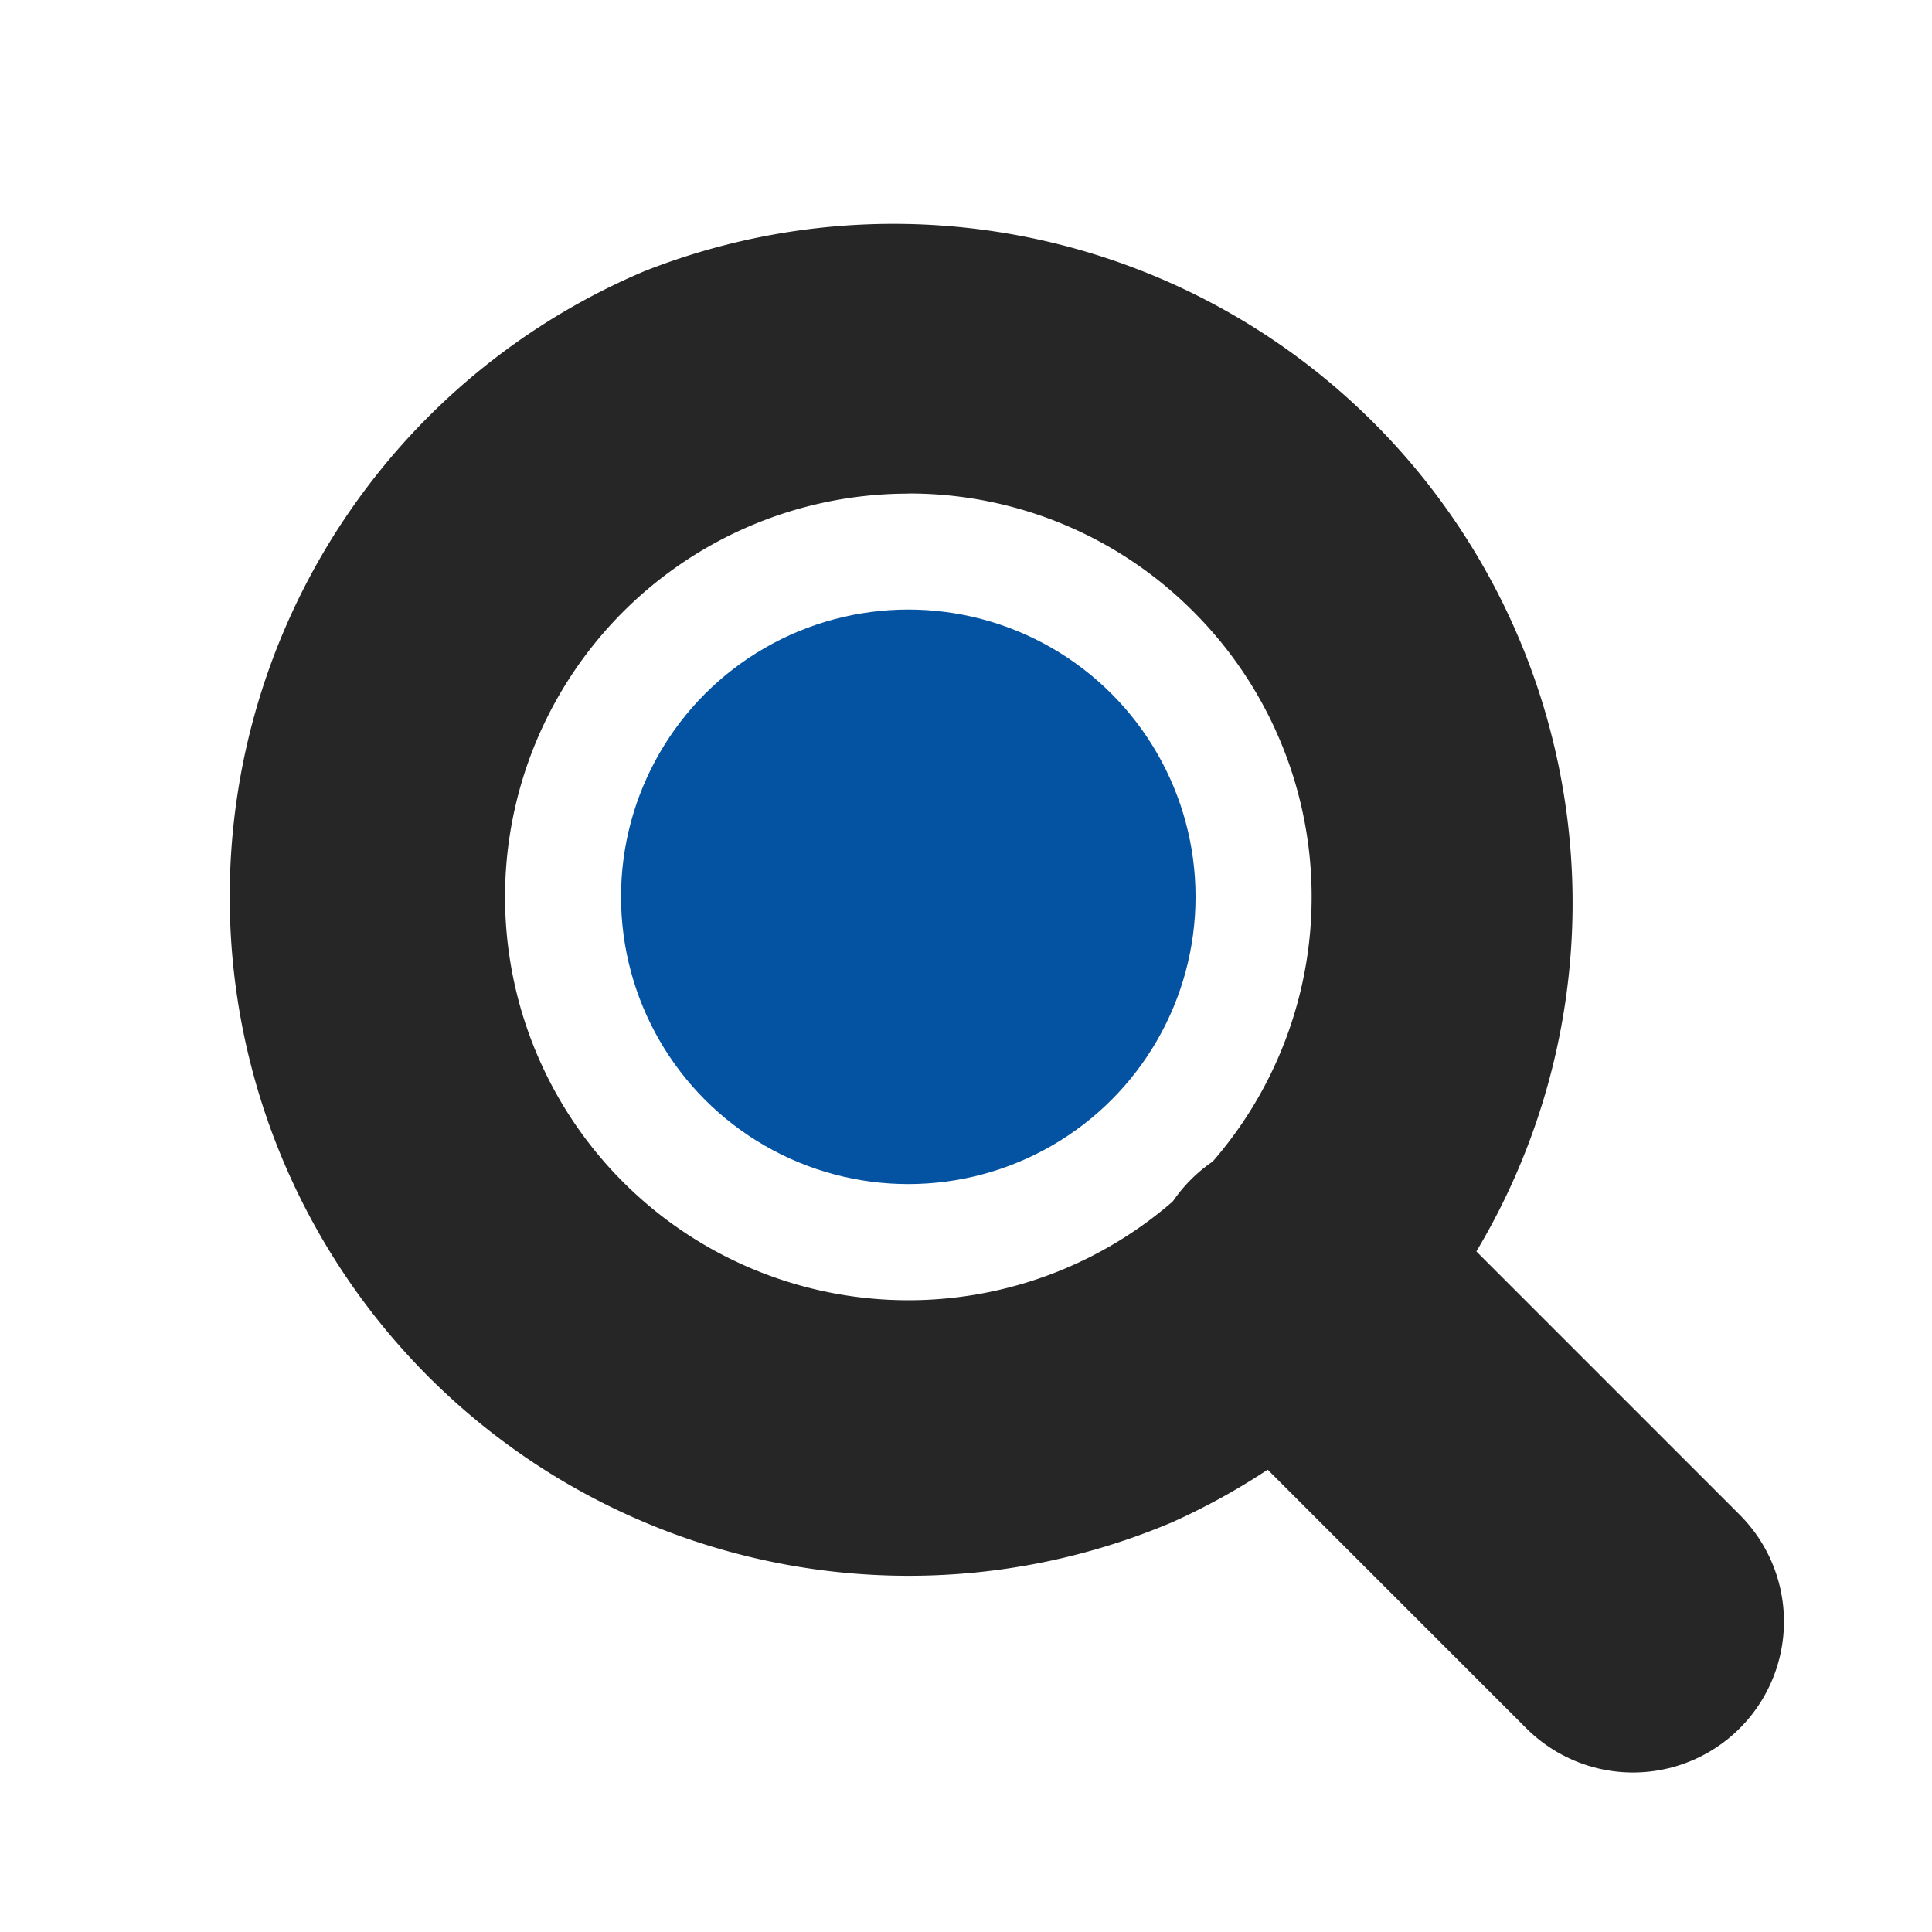
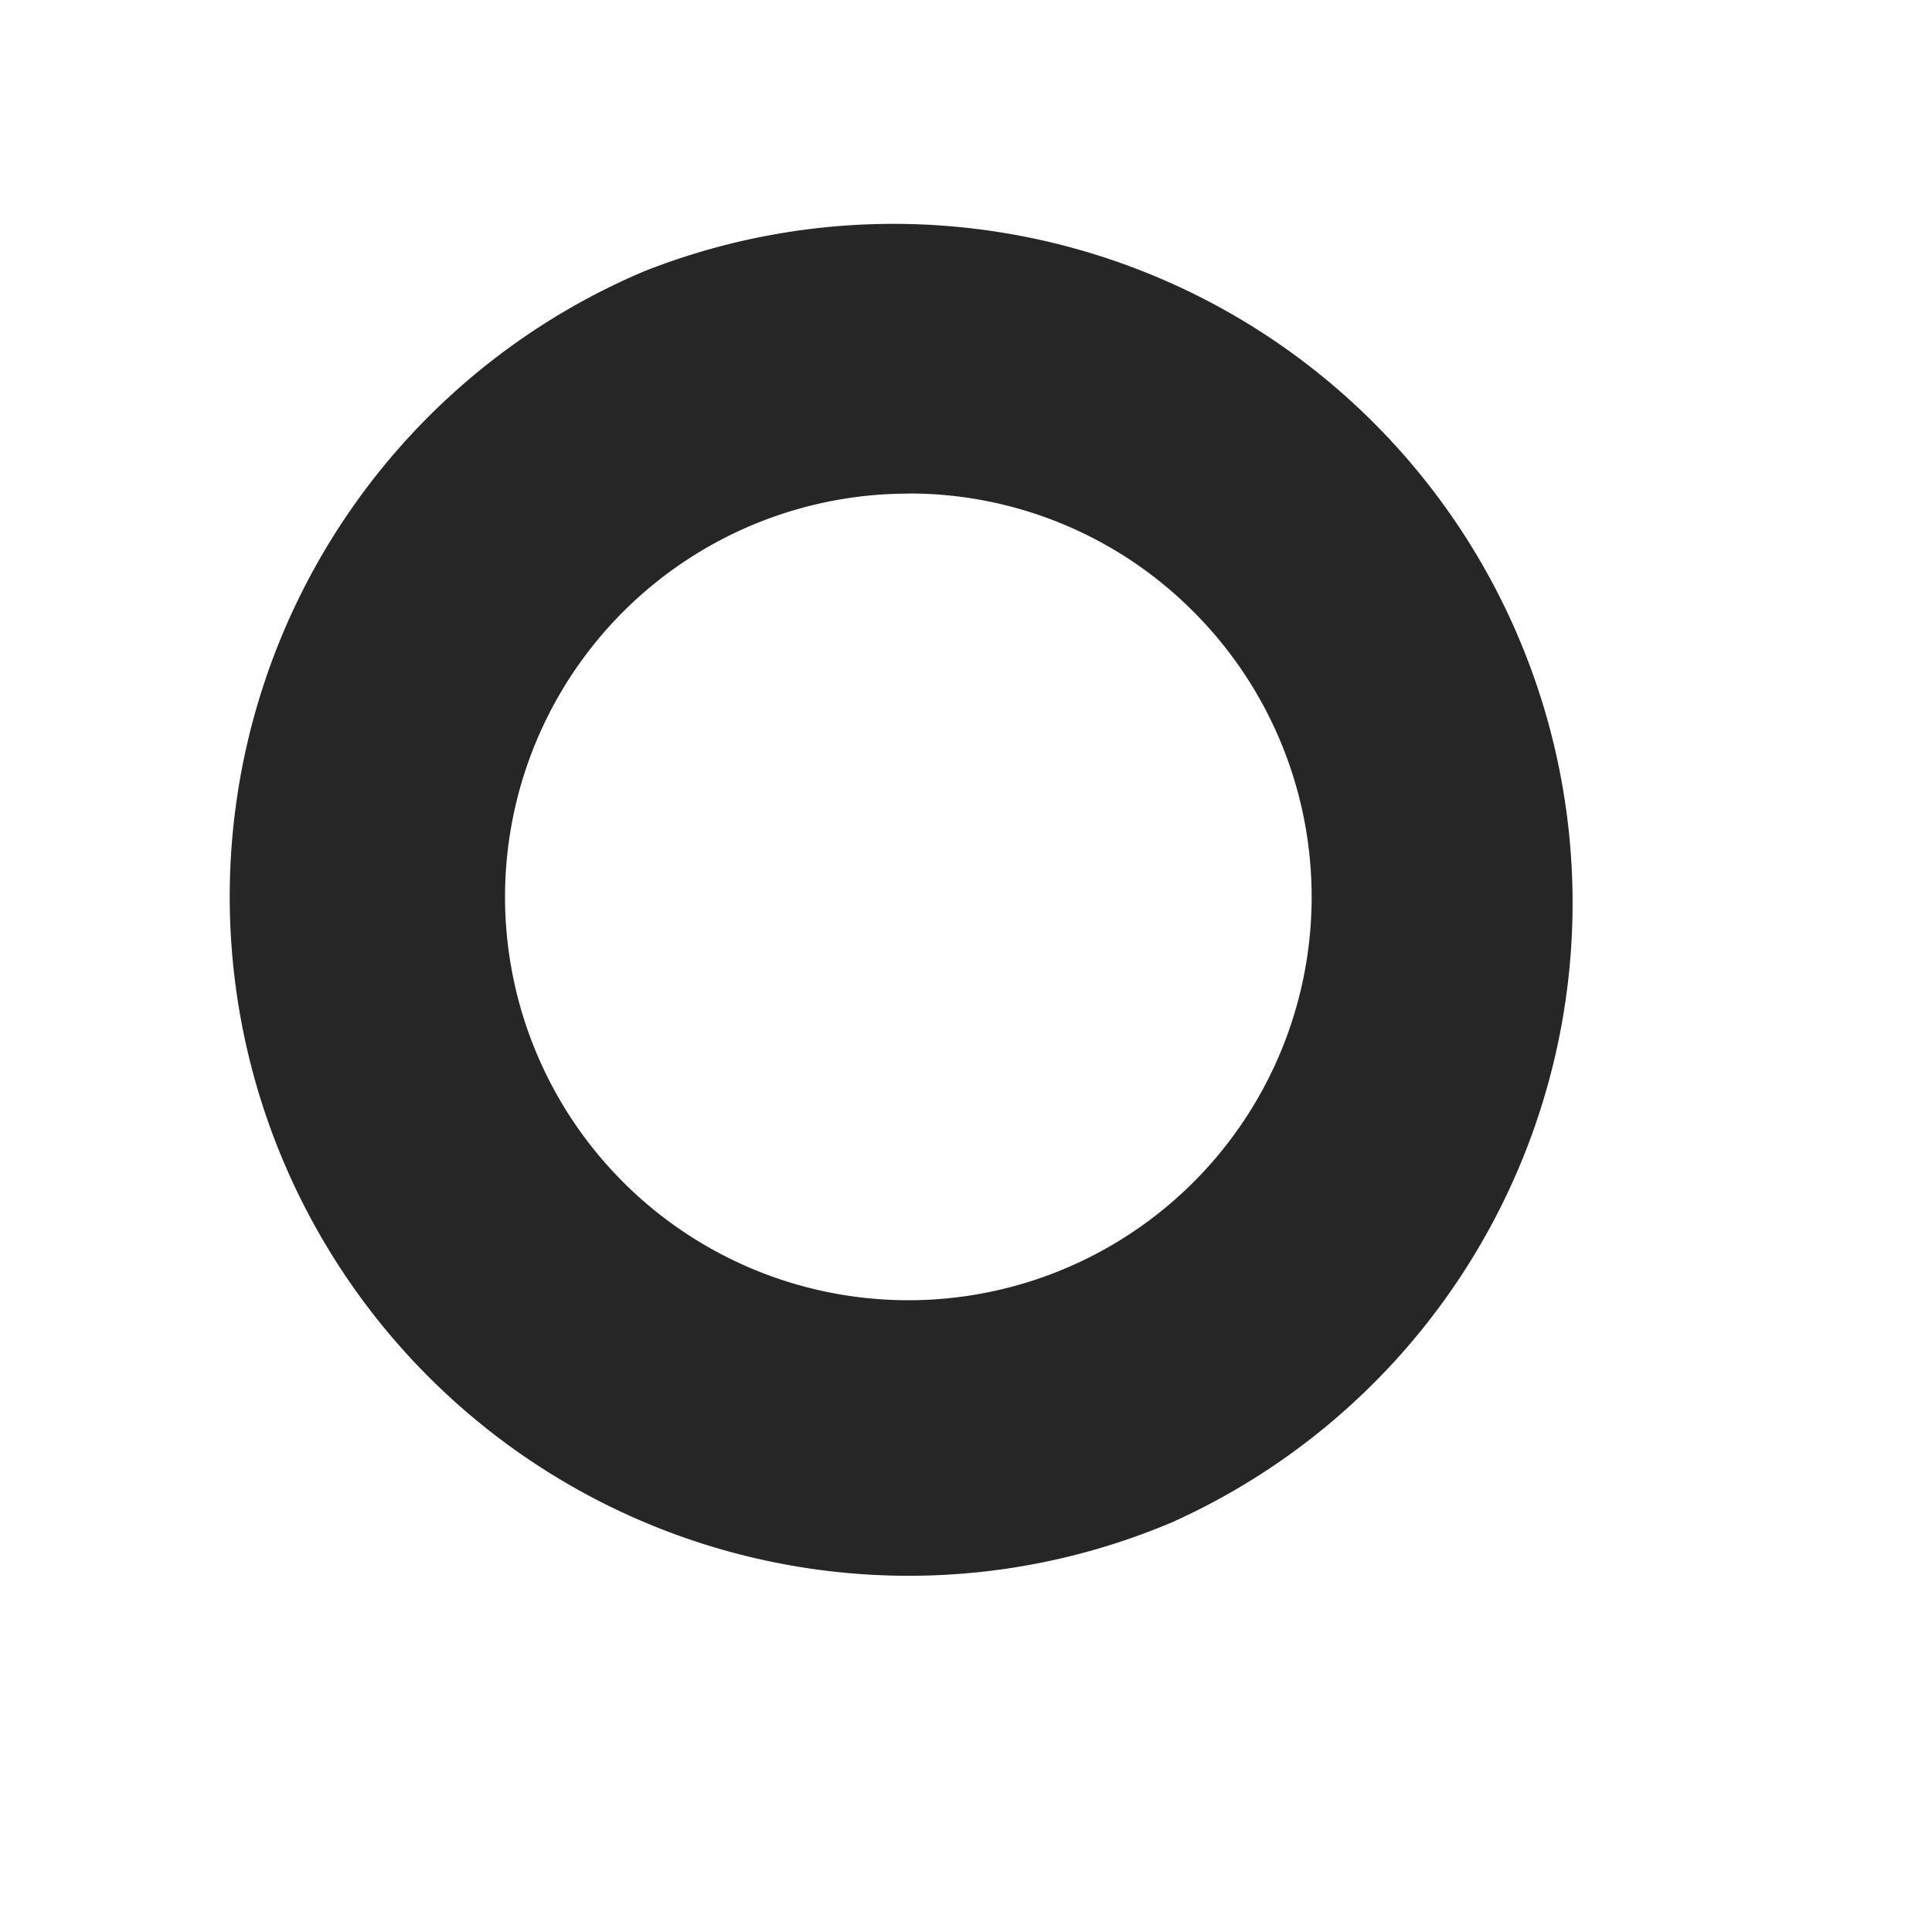
<svg xmlns="http://www.w3.org/2000/svg" width="16" height="16" viewBox="0 0 16 16">
  <defs>
    <clipPath id="clip-definitionen">
      <rect width="16" height="16" />
    </clipPath>
  </defs>
  <g id="definitionen" clip-path="url(#clip-definitionen)">
    <g id="Gruppe_104" data-name="Gruppe 104" transform="translate(-1.1 -1.195)">
-       <path id="Differenzmenge_34" data-name="Differenzmenge 34" d="M5.622,11.245A5.624,5.624,0,0,1,3.434.442,5.624,5.624,0,0,1,7.811,10.8,5.587,5.587,0,0,1,5.622,11.245Zm0-8.962a3.34,3.34,0,1,0,2.362.978A3.318,3.318,0,0,0,5.622,2.282Z" transform="translate(3 3)" fill="#262626" />
-       <circle id="Ellipse_18" data-name="Ellipse 18" cx="2.379" cy="2.379" r="2.379" transform="translate(6.243 6.243)" fill="#0452a2" />
-       <path id="Pfad_90" data-name="Pfad 90" d="M19.477,19.477,16.7,16.7" transform="translate(-4.853 -4.853)" fill="none" stroke="#262626" stroke-linecap="round" stroke-linejoin="round" stroke-width="2.5" />
+       <path id="Differenzmenge_34" data-name="Differenzmenge 34" d="M5.622,11.245A5.624,5.624,0,0,1,3.434.442,5.624,5.624,0,0,1,7.811,10.8,5.587,5.587,0,0,1,5.622,11.245m0-8.962a3.34,3.34,0,1,0,2.362.978A3.318,3.318,0,0,0,5.622,2.282Z" transform="translate(3 3)" fill="#262626" />
    </g>
  </g>
</svg>